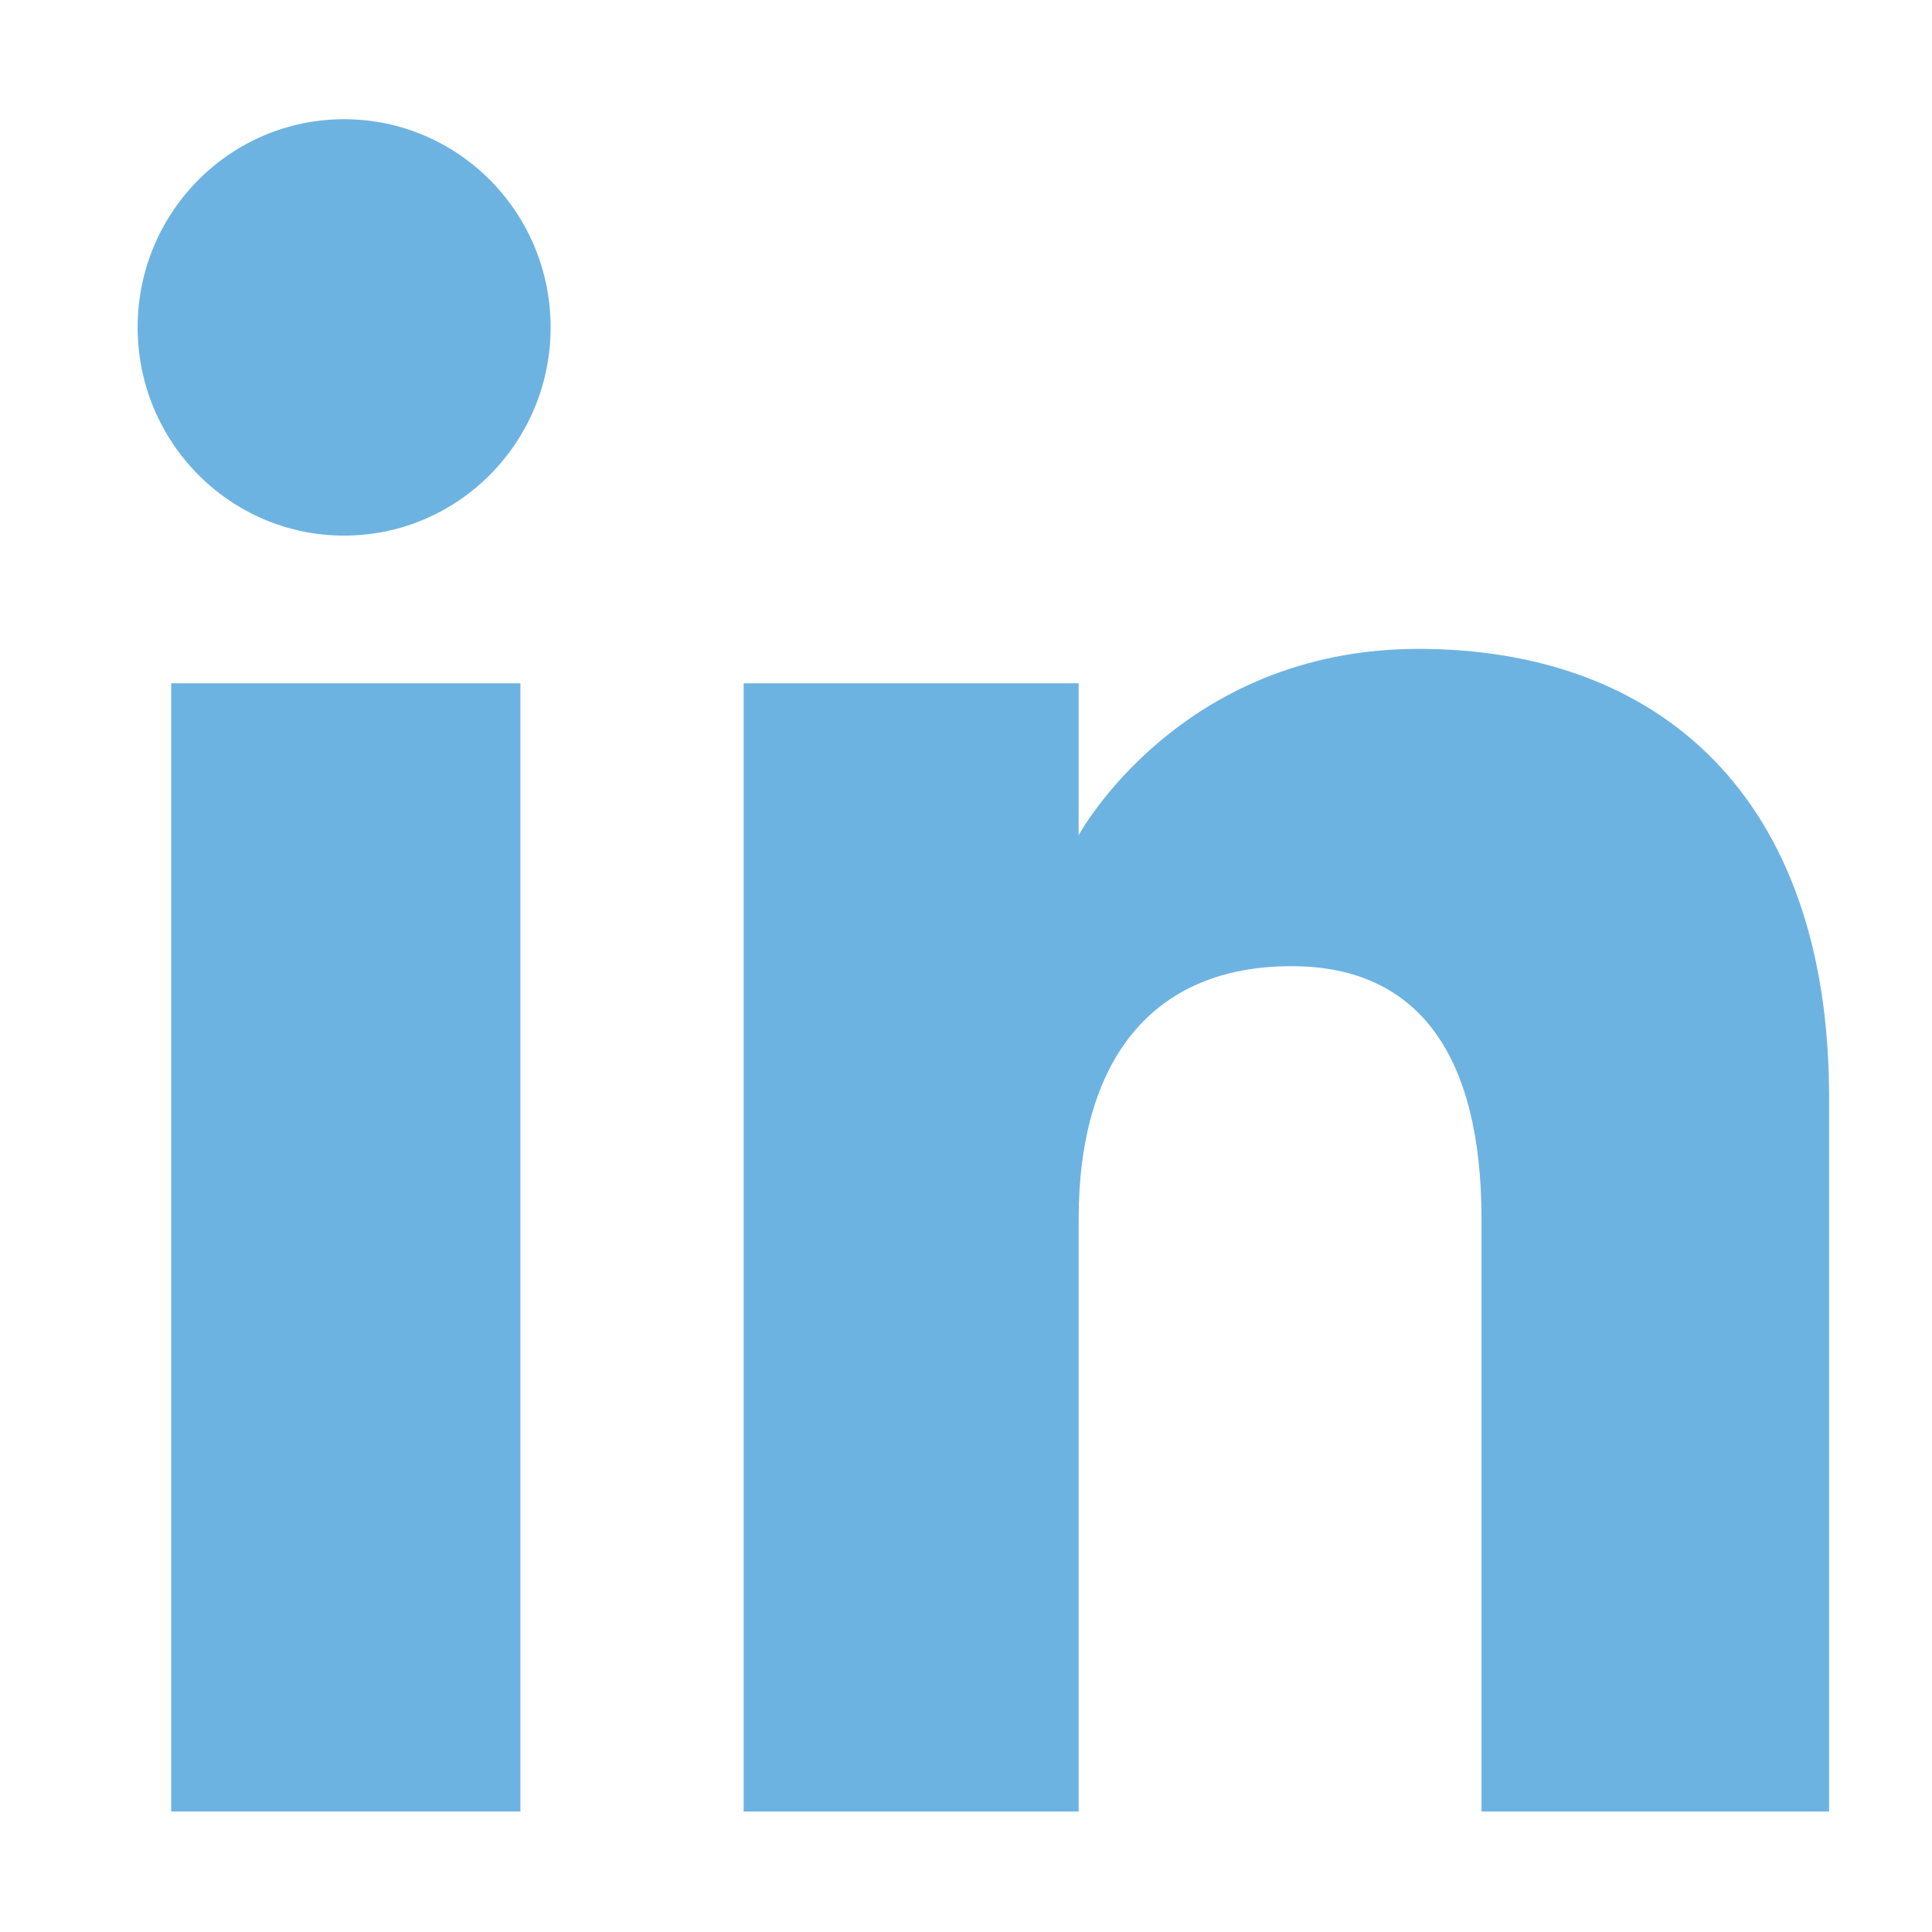
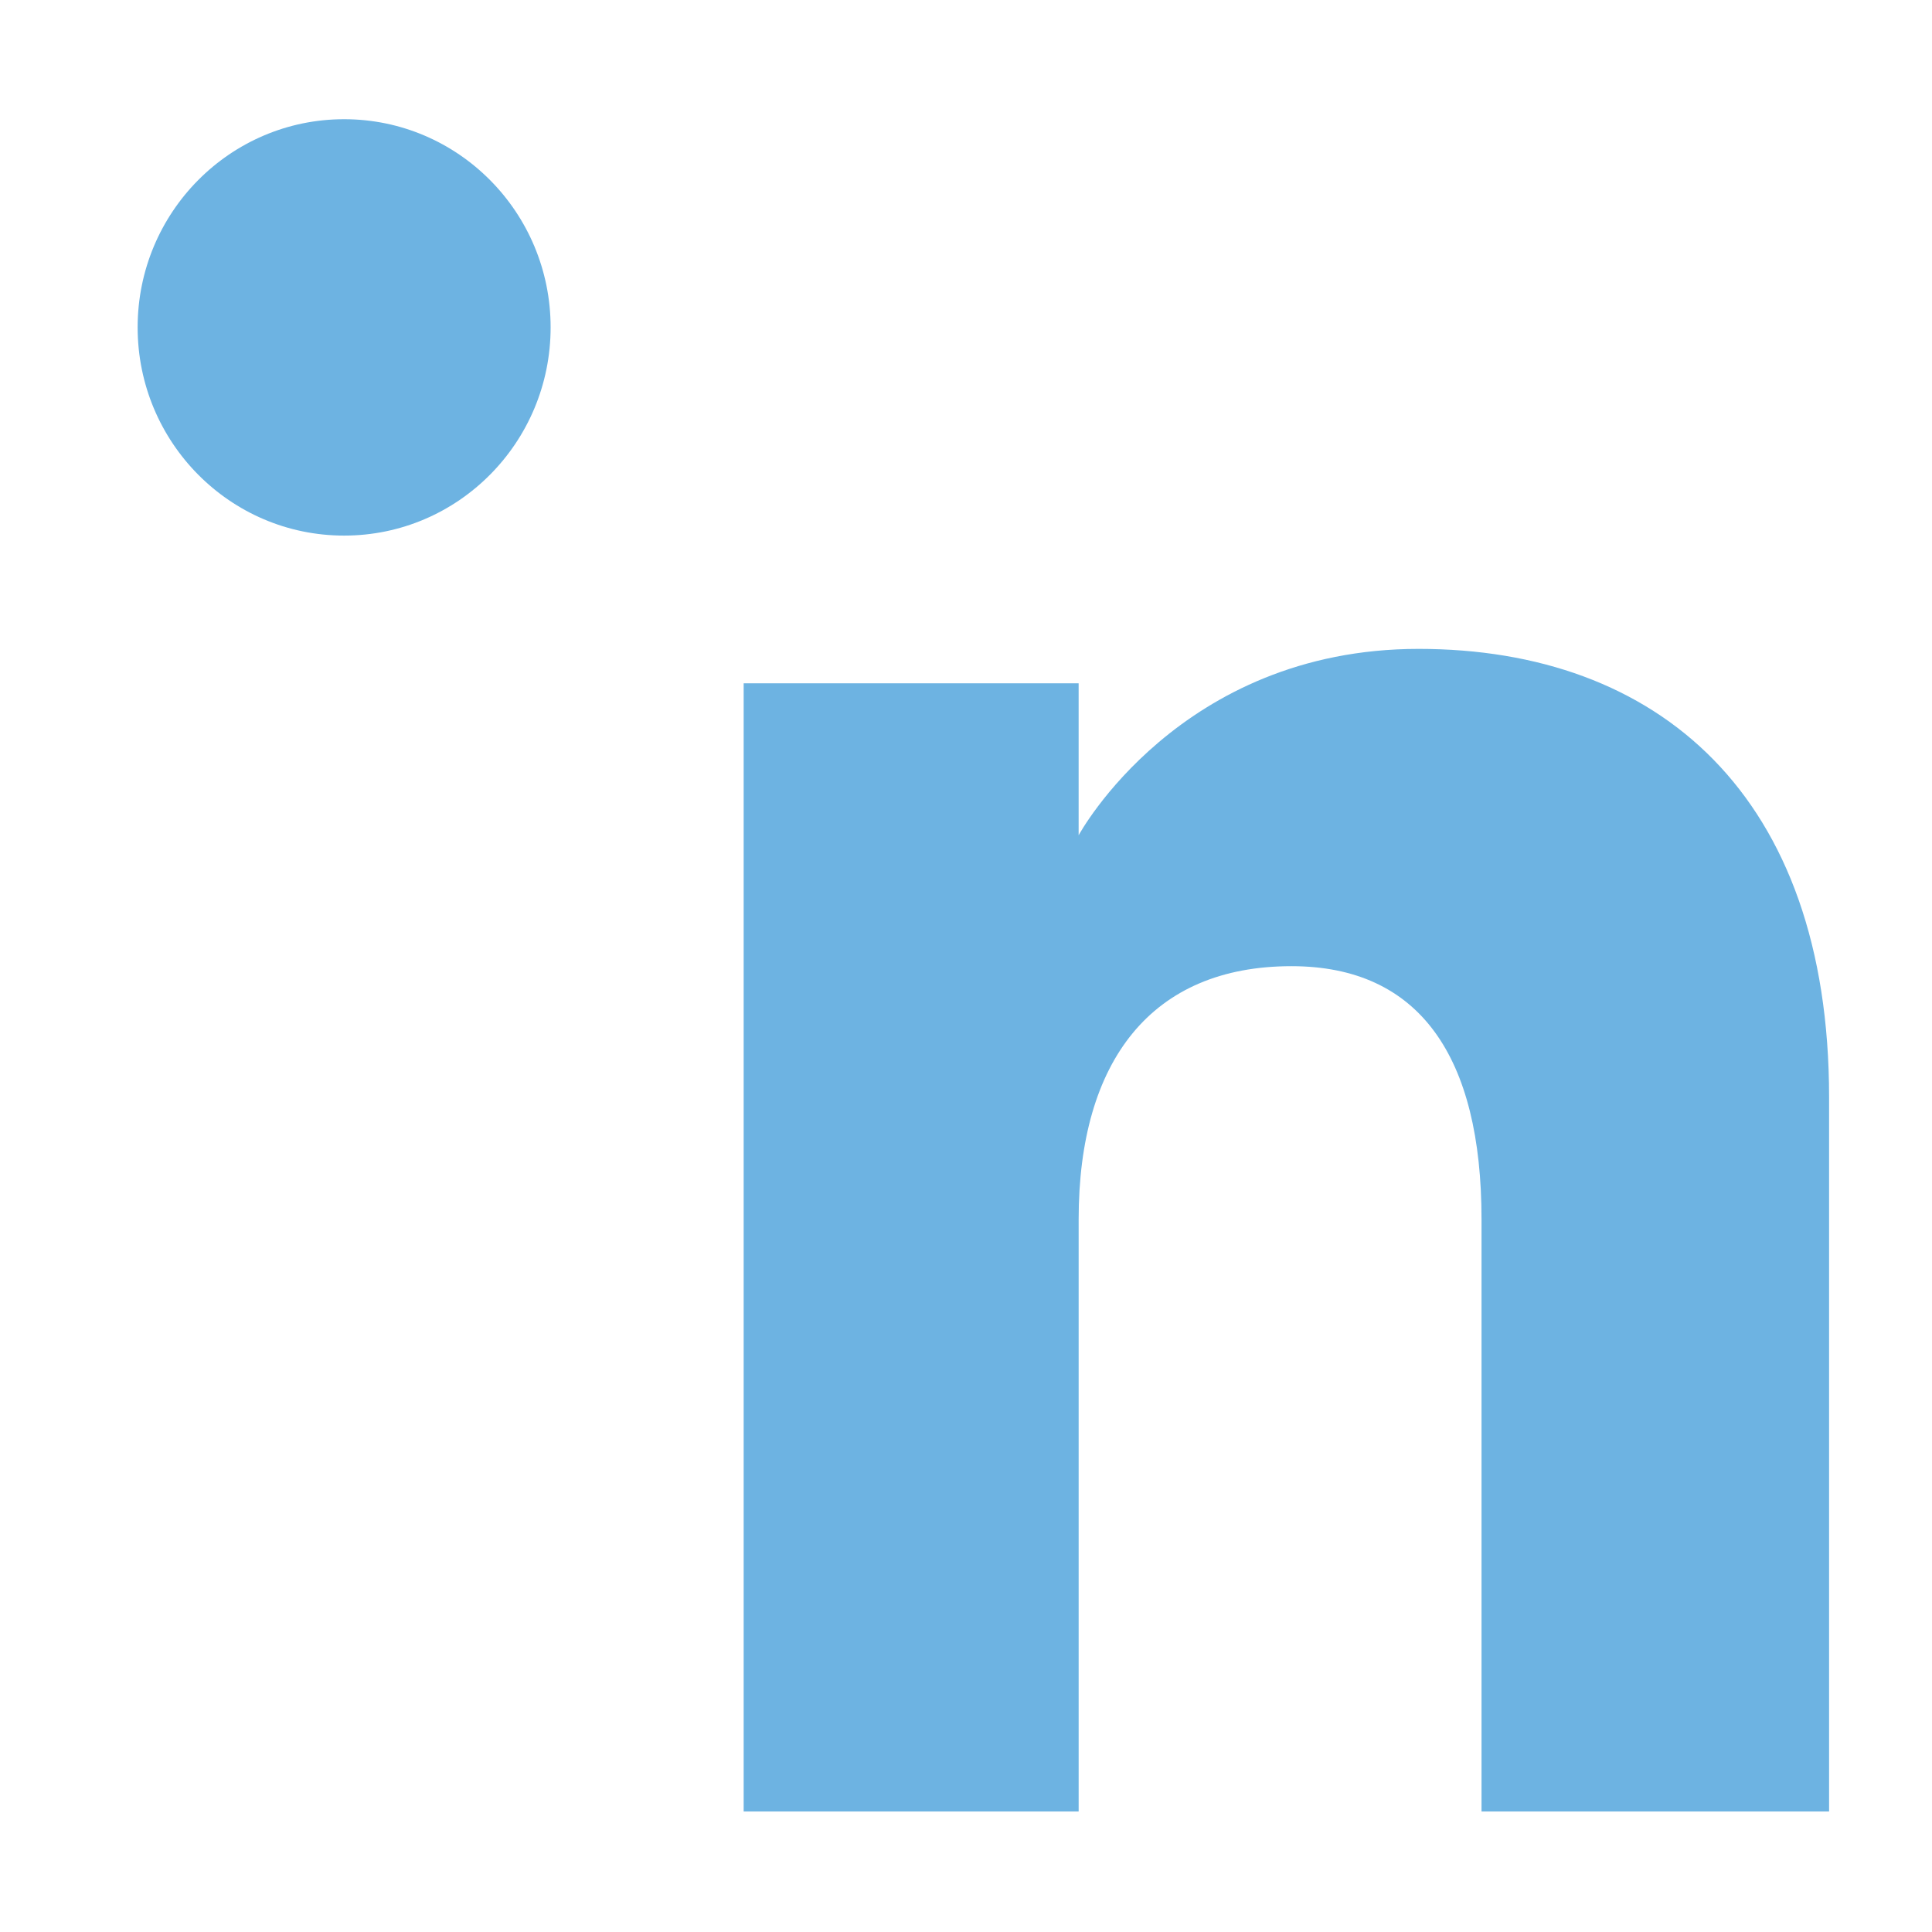
<svg xmlns="http://www.w3.org/2000/svg" version="1.1" x="0px" y="0px" viewBox="0 0 1080 1080" style="enable-background:new 0 0 1080 1080;" xml:space="preserve">
  <style type="text/css">
	.st0{fill:#6DB3E2;}
	.st1{display:none;}
	.st2{display:inline;fill:#6DB3E2;}
	.st3{display:inline;}
	.st4{fill-rule:evenodd;clip-rule:evenodd;fill:#6DB3E2;}
</style>
  <g id="Capa_1">
    <g id="XMLID_1434_">
      <g>
        <g id="XMLID_00000031188213951289335590000016471149842168484750_">
-           <rect id="XMLID_00000108300664050170702480000000450993068343053445_" x="95.7" y="381.98" class="st0" width="195.21" height="630.65" />
          <path id="XMLID_00000131363120247761574850000000554465002865312935_" class="st0" d="M192.37,299.4      c63.77,0,115.43-52.15,115.43-116.4c0-64.25-51.67-116.36-115.43-116.36c-63.77,0-115.43,52.11-115.43,116.36      C76.94,247.25,128.6,299.4,192.37,299.4z" />
        </g>
        <path id="XMLID_00000020358536903199489340000005677522148782723725_" class="st0" d="M602.97,681.58     c0-88.65,40.8-141.48,118.94-141.48c71.77,0,106.27,50.7,106.27,141.48c0,90.83,0,331.05,0,331.05h194.29c0,0,0-230.37,0-399.3     c0-168.92-95.75-250.6-229.46-250.6c-133.77,0-190.05,104.2-190.05,104.2v-84.95H415.71v630.65h187.26     C602.97,1012.63,602.97,778.74,602.97,681.58z" />
      </g>
    </g>
  </g>
  <g id="Capa_2" class="st1">
    <path id="XMLID_1450_" class="st2" d="M68.75,841.83c87.34,56,191.07,88.68,302.51,88.68c366.41,0,573.41-309.47,560.94-587.06   c38.54-27.8,72.01-62.55,98.47-102.16c-35.41,15.69-73.45,26.31-113.34,31.06c40.72-24.38,72.02-63.05,86.75-109.18   c-38.13,22.62-80.38,39.06-125.29,47.91c-36.02-38.36-87.3-62.31-144.08-62.31c-127.36,0-220.98,118.86-192.22,242.31   c-164.02-8.22-309.44-86.8-406.75-206.22c-51.7,88.73-26.82,204.78,61.08,263.5c-32.37-1.02-62.83-9.93-89.43-24.7   c-2.13,91.45,63.39,176.95,158.29,196.02c-27.79,7.56-58.21,9.27-89.09,3.36c25.06,78.43,97.96,135.45,184.33,137.06   C277.97,825.16,173.44,854.2,68.75,841.83z" />
  </g>
  <g id="Capa_3" class="st1">
    <g class="st3">
      <g>
        <path class="st4" d="M558.92,947.27c-86.2,0-166.26-25.51-233.34-69.67l-162.95,51.72l52.9-156.11     C164.99,703.77,135,618.51,135,526.41c0-13.7,0.71-27.39,1.89-40.86c20.78-213.02,202.16-379.99,422.26-379.99     c222.7,0,405.74,171.22,422.74,388.02c0.71,10.63,1.41,21.74,1.41,32.83C983.3,758.57,792.95,947.27,558.92,947.27L558.92,947.27     z M1063.14,513.66c-6.85-270.64-229.8-487.92-503.99-487.92c-271.35,0-492.4,212.31-503.98,478.71     c-0.47,7.32-0.71,14.64-0.71,21.97c0,94.47,26.45,183.04,72.5,258.37l-91.16,268.76l279.39-88.8     c72.26,39.67,155.4,62.35,243.96,62.35c278.43,0,504.46-224.13,504.46-500.68C1063.61,522.16,1063.37,517.91,1063.14,513.66     L1063.14,513.66z" />
      </g>
      <path class="st4" d="M775.65,627.49c-12.51-6.37-73.21-35.9-84.54-39.9c-11.34-4.26-19.6-6.14-27.87,6.13    c-8.27,12.29-31.88,39.92-39.21,47.95c-7.09,8.27-14.41,9.21-26.69,3.07c-12.52-6.14-52.19-19.13-99.42-60.93    c-36.85-32.35-61.64-72.5-68.96-84.78c-7.08-12.29-0.71-18.89,5.43-25.04c5.67-5.67,12.52-14.41,18.66-21.49    c1.89-2.13,3.07-4.02,4.49-5.9c3.06-4.49,4.96-8.97,7.79-14.65c4.25-8.27,2.13-15.36-0.94-21.49    c-3.07-6.14-27.86-66.6-38.02-91.16c-10.4-24.56-20.78-20.31-27.87-20.31c-7.32,0-15.59-1.18-23.85-1.18    c-8.27,0-21.49,3.07-32.83,15.36c-11.34,12.28-43.45,42.03-43.45,102.49c0,14.17,2.6,28.34,6.37,41.56    c12.52,43.46,39.44,79.12,44.16,85.27c6.14,8.02,85.49,136.02,211.37,185.15c125.64,49.12,125.64,32.82,148.31,30.7    c22.68-1.88,73.21-29.52,83.6-58.33c10.16-28.58,10.16-53.15,7.09-58.34C796.2,636.7,787.93,633.63,775.65,627.49L775.65,627.49z" />
    </g>
  </g>
  <g id="Capa_4" class="st1">
    <g class="st3">
      <g id="XMLID_1347_">
        <path id="XMLID_1352_" class="st0" d="M549.71,121c136.35,0,152.5,0.52,206.34,2.98c49.78,2.27,76.83,10.59,94.83,17.59     c23.83,9.27,40.85,20.32,58.71,38.19c17.87,17.87,28.93,34.88,38.2,58.71c7,18,15.31,45.03,17.59,94.83     c2.45,53.84,2.98,69.99,2.98,206.34c0,136.35-0.53,152.5-2.98,206.34c-2.28,49.8-10.59,76.83-17.59,94.82     c-9.26,23.84-20.32,40.85-38.2,58.72c-17.86,17.87-34.88,28.93-58.71,38.2c-18,7-45.05,15.32-94.83,17.59     c-53.84,2.45-69.98,2.97-206.34,2.97c-136.36,0-152.5-0.52-206.35-2.97c-49.78-2.27-76.83-10.59-94.82-17.59     c-23.84-9.27-40.85-20.33-58.72-38.2c-17.86-17.87-28.93-34.88-38.2-58.72c-6.99-17.99-15.31-45.02-17.59-94.82     c-2.45-53.84-2.97-69.99-2.97-206.34c0-136.35,0.52-152.5,2.97-206.34c2.28-49.8,10.6-76.83,17.59-94.83     c9.27-23.83,20.33-40.84,38.2-58.71c17.87-17.87,34.88-28.93,58.72-38.19c17.99-7,45.04-15.32,94.82-17.59     C397.21,121.52,413.37,121,549.71,121 M549.71,28.99c-138.69,0-156.07,0.59-210.54,3.07c-54.35,2.48-91.47,11.12-123.95,23.74     c-33.59,13.05-62.06,30.51-90.45,58.9c-28.39,28.39-45.85,56.87-58.89,90.45c-12.63,32.48-21.27,69.6-23.74,123.95     c-2.49,54.47-3.07,71.86-3.07,210.54s0.58,156.07,3.07,210.54c2.47,54.35,11.11,91.47,23.74,123.95     c13.04,33.57,30.5,62.06,58.89,90.45c28.39,28.39,56.86,45.85,90.45,58.9c32.48,12.62,69.6,21.26,123.95,23.74     c54.47,2.48,71.86,3.07,210.54,3.07c138.68,0,156.07-0.58,210.54-3.07c54.35-2.48,91.47-11.12,123.95-23.74     c33.59-13.05,62.06-30.51,90.45-58.9c28.39-28.39,45.85-56.88,58.9-90.45c12.62-32.48,21.26-69.6,23.74-123.95     c2.48-54.47,3.06-71.86,3.06-210.54s-0.58-156.07-3.06-210.54c-2.48-54.35-11.12-91.47-23.74-123.95     c-13.05-33.57-30.51-62.06-58.9-90.45c-28.39-28.39-56.86-45.85-90.45-58.9c-32.48-12.62-69.6-21.26-123.95-23.74     C705.78,29.58,688.39,28.99,549.71,28.99" />
-         <path id="XMLID_1349_" class="st0" d="M549.71,277.42c-144.81,0-262.22,117.4-262.22,262.22     c0,144.82,117.41,262.22,262.22,262.22c144.82,0,262.22-117.4,262.22-262.22C811.93,394.82,694.53,277.42,549.71,277.42      M549.71,709.86c-94.01,0-170.21-76.21-170.21-170.21c0-94.01,76.2-170.22,170.21-170.22c94.01,0,170.21,76.2,170.21,170.22     C719.92,633.64,643.72,709.86,549.71,709.86" />
        <path id="XMLID_1348_" class="st0" d="M883.58,267.05c0,33.84-27.44,61.28-61.28,61.28c-33.85,0-61.29-27.45-61.29-61.28     c0-33.84,27.44-61.28,61.29-61.28C856.14,205.78,883.58,233.21,883.58,267.05" />
      </g>
    </g>
  </g>
  <g id="Capa_5" class="st1">
-     <path class="st2" d="M627.75,329.76V245.8c0-41.01,27.26-50.41,46.56-50.41c19.06,0,117.72,0,117.72,0V15.42L629.92,14.7   c-180.2,0-220.98,134.13-220.98,220.01v95.05H304.73v126.65v83.23h104.94c0,237.86,0,524.94,0,524.94h210.12c0,0,0-289.97,0-524.94   h155.84l7.48-82.5l11.58-127.37H627.75z" />
+     <path class="st2" d="M627.75,329.76V245.8c19.06,0,117.72,0,117.72,0V15.42L629.92,14.7   c-180.2,0-220.98,134.13-220.98,220.01v95.05H304.73v126.65v83.23h104.94c0,237.86,0,524.94,0,524.94h210.12c0,0,0-289.97,0-524.94   h155.84l7.48-82.5l11.58-127.37H627.75z" />
  </g>
  <g id="Capa_6">
</g>
  <g id="Capa_7">
</g>
</svg>